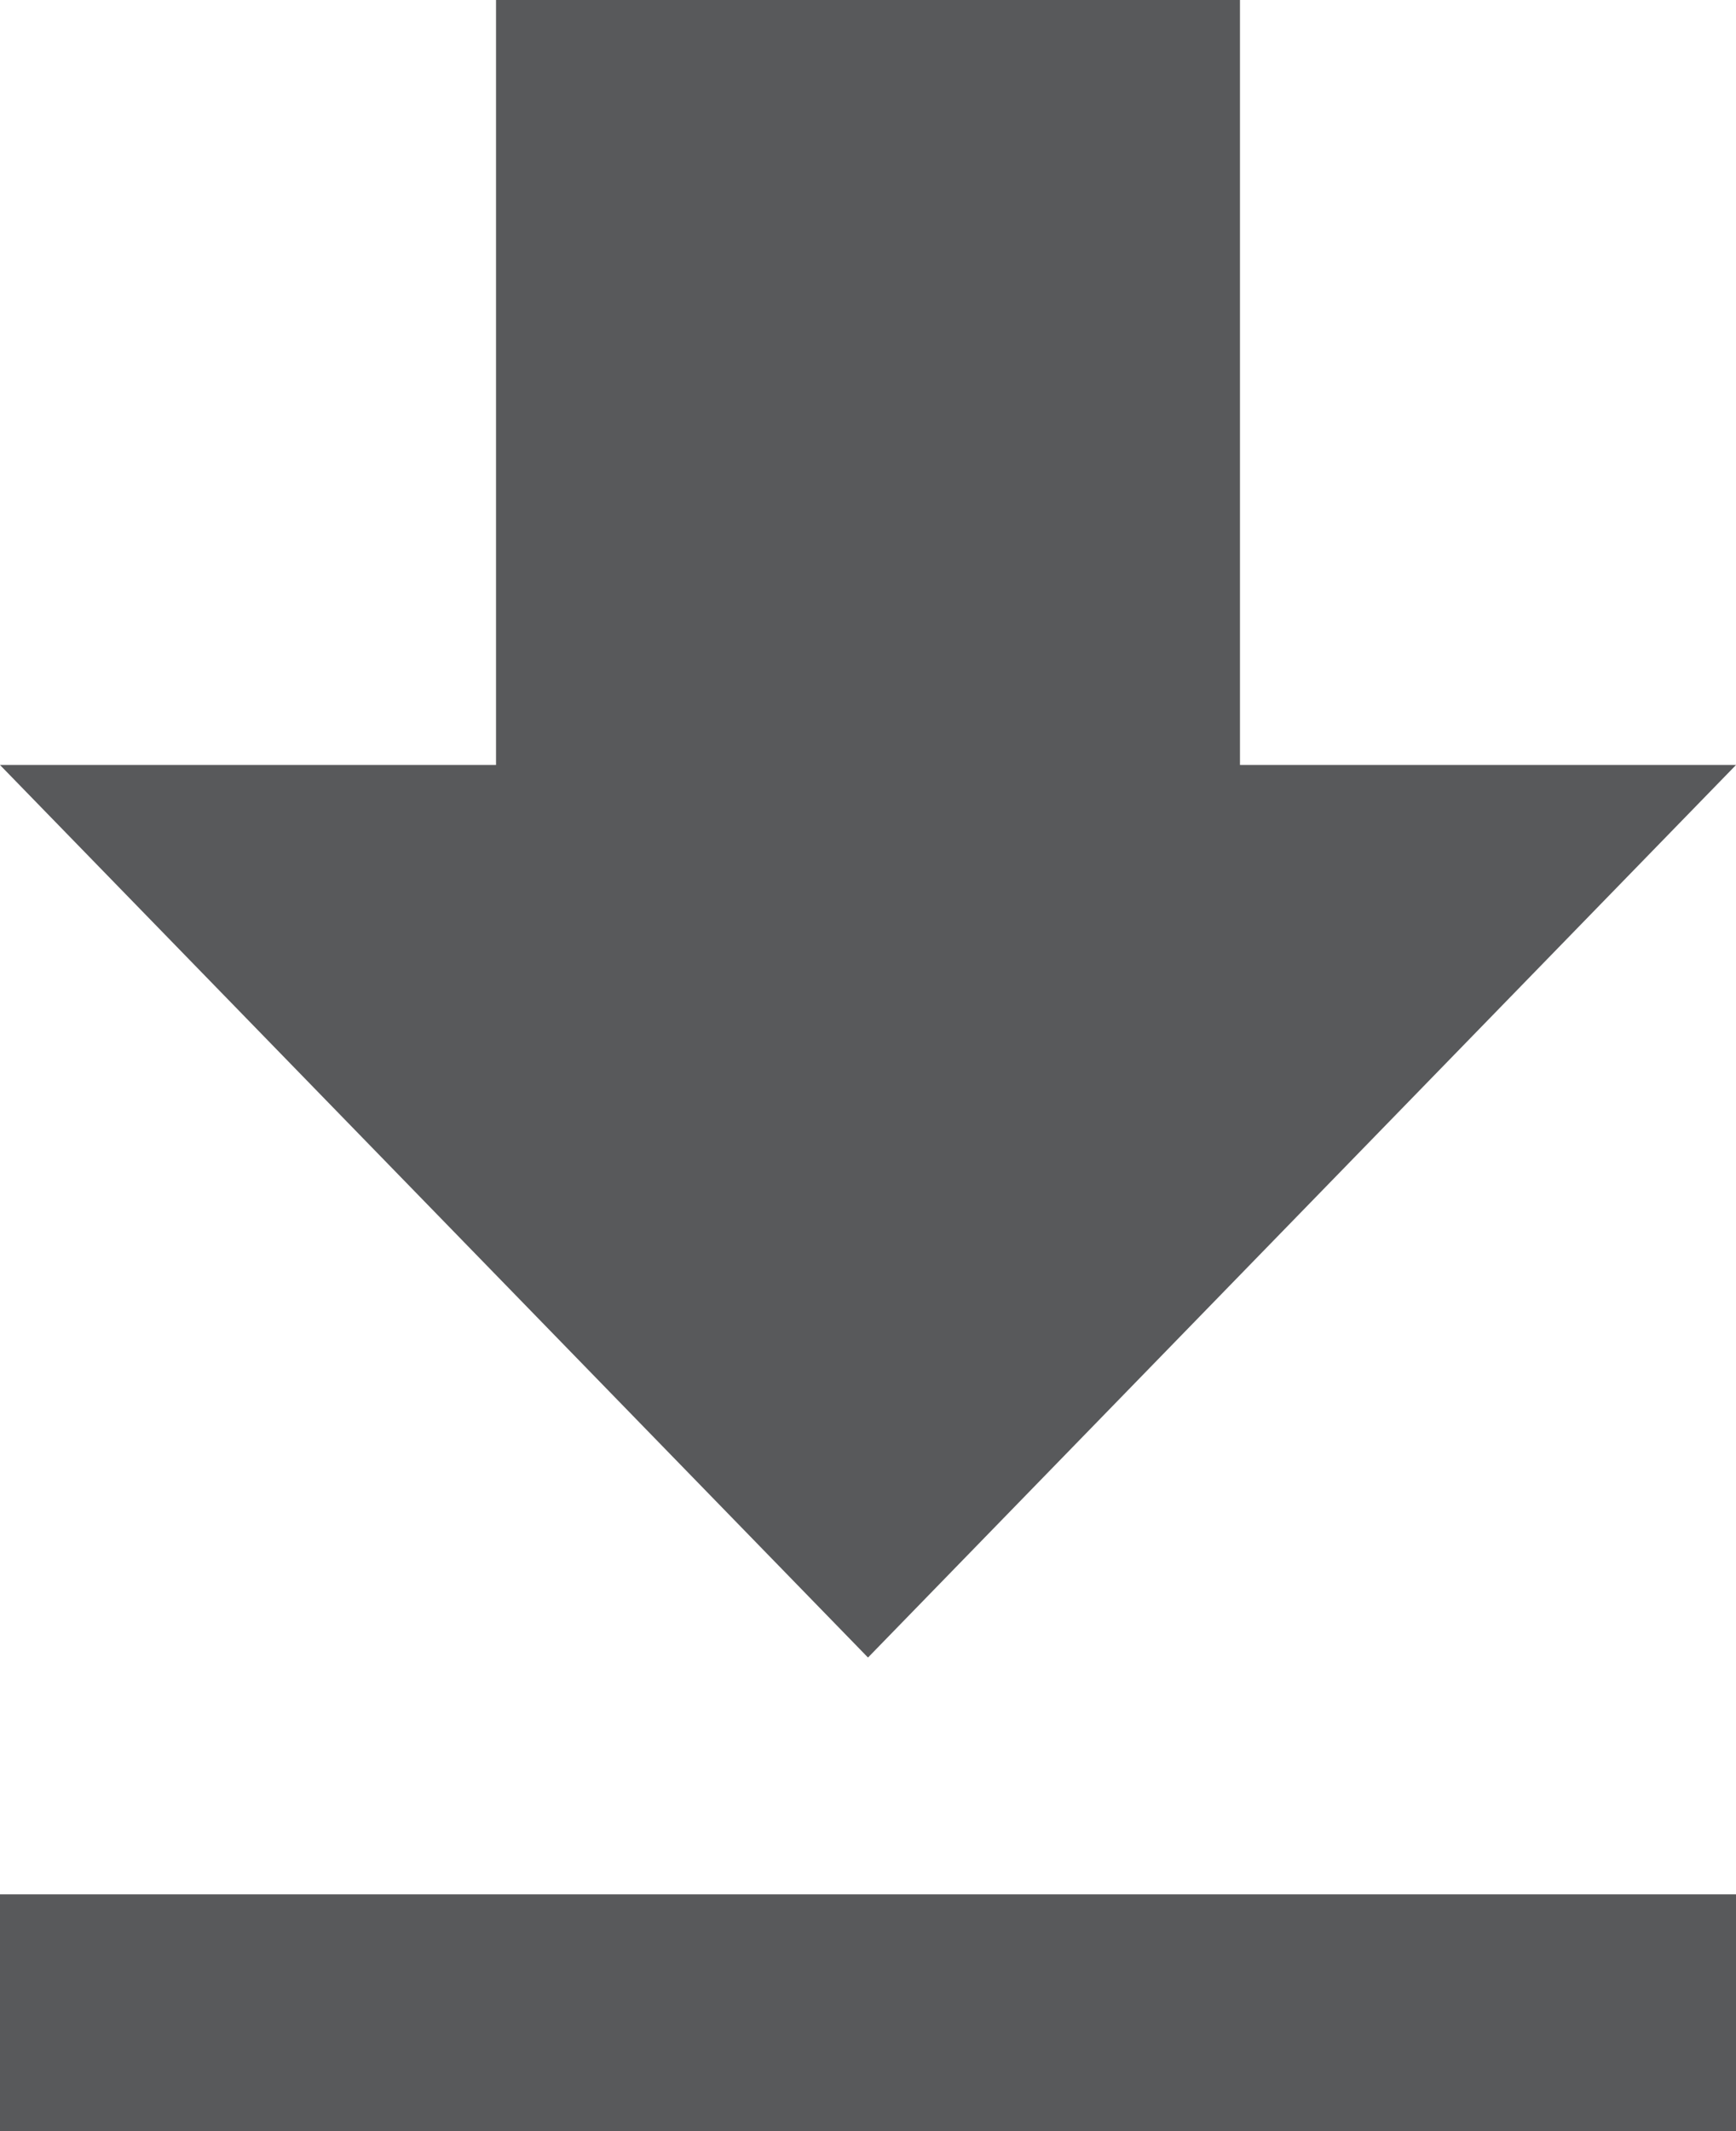
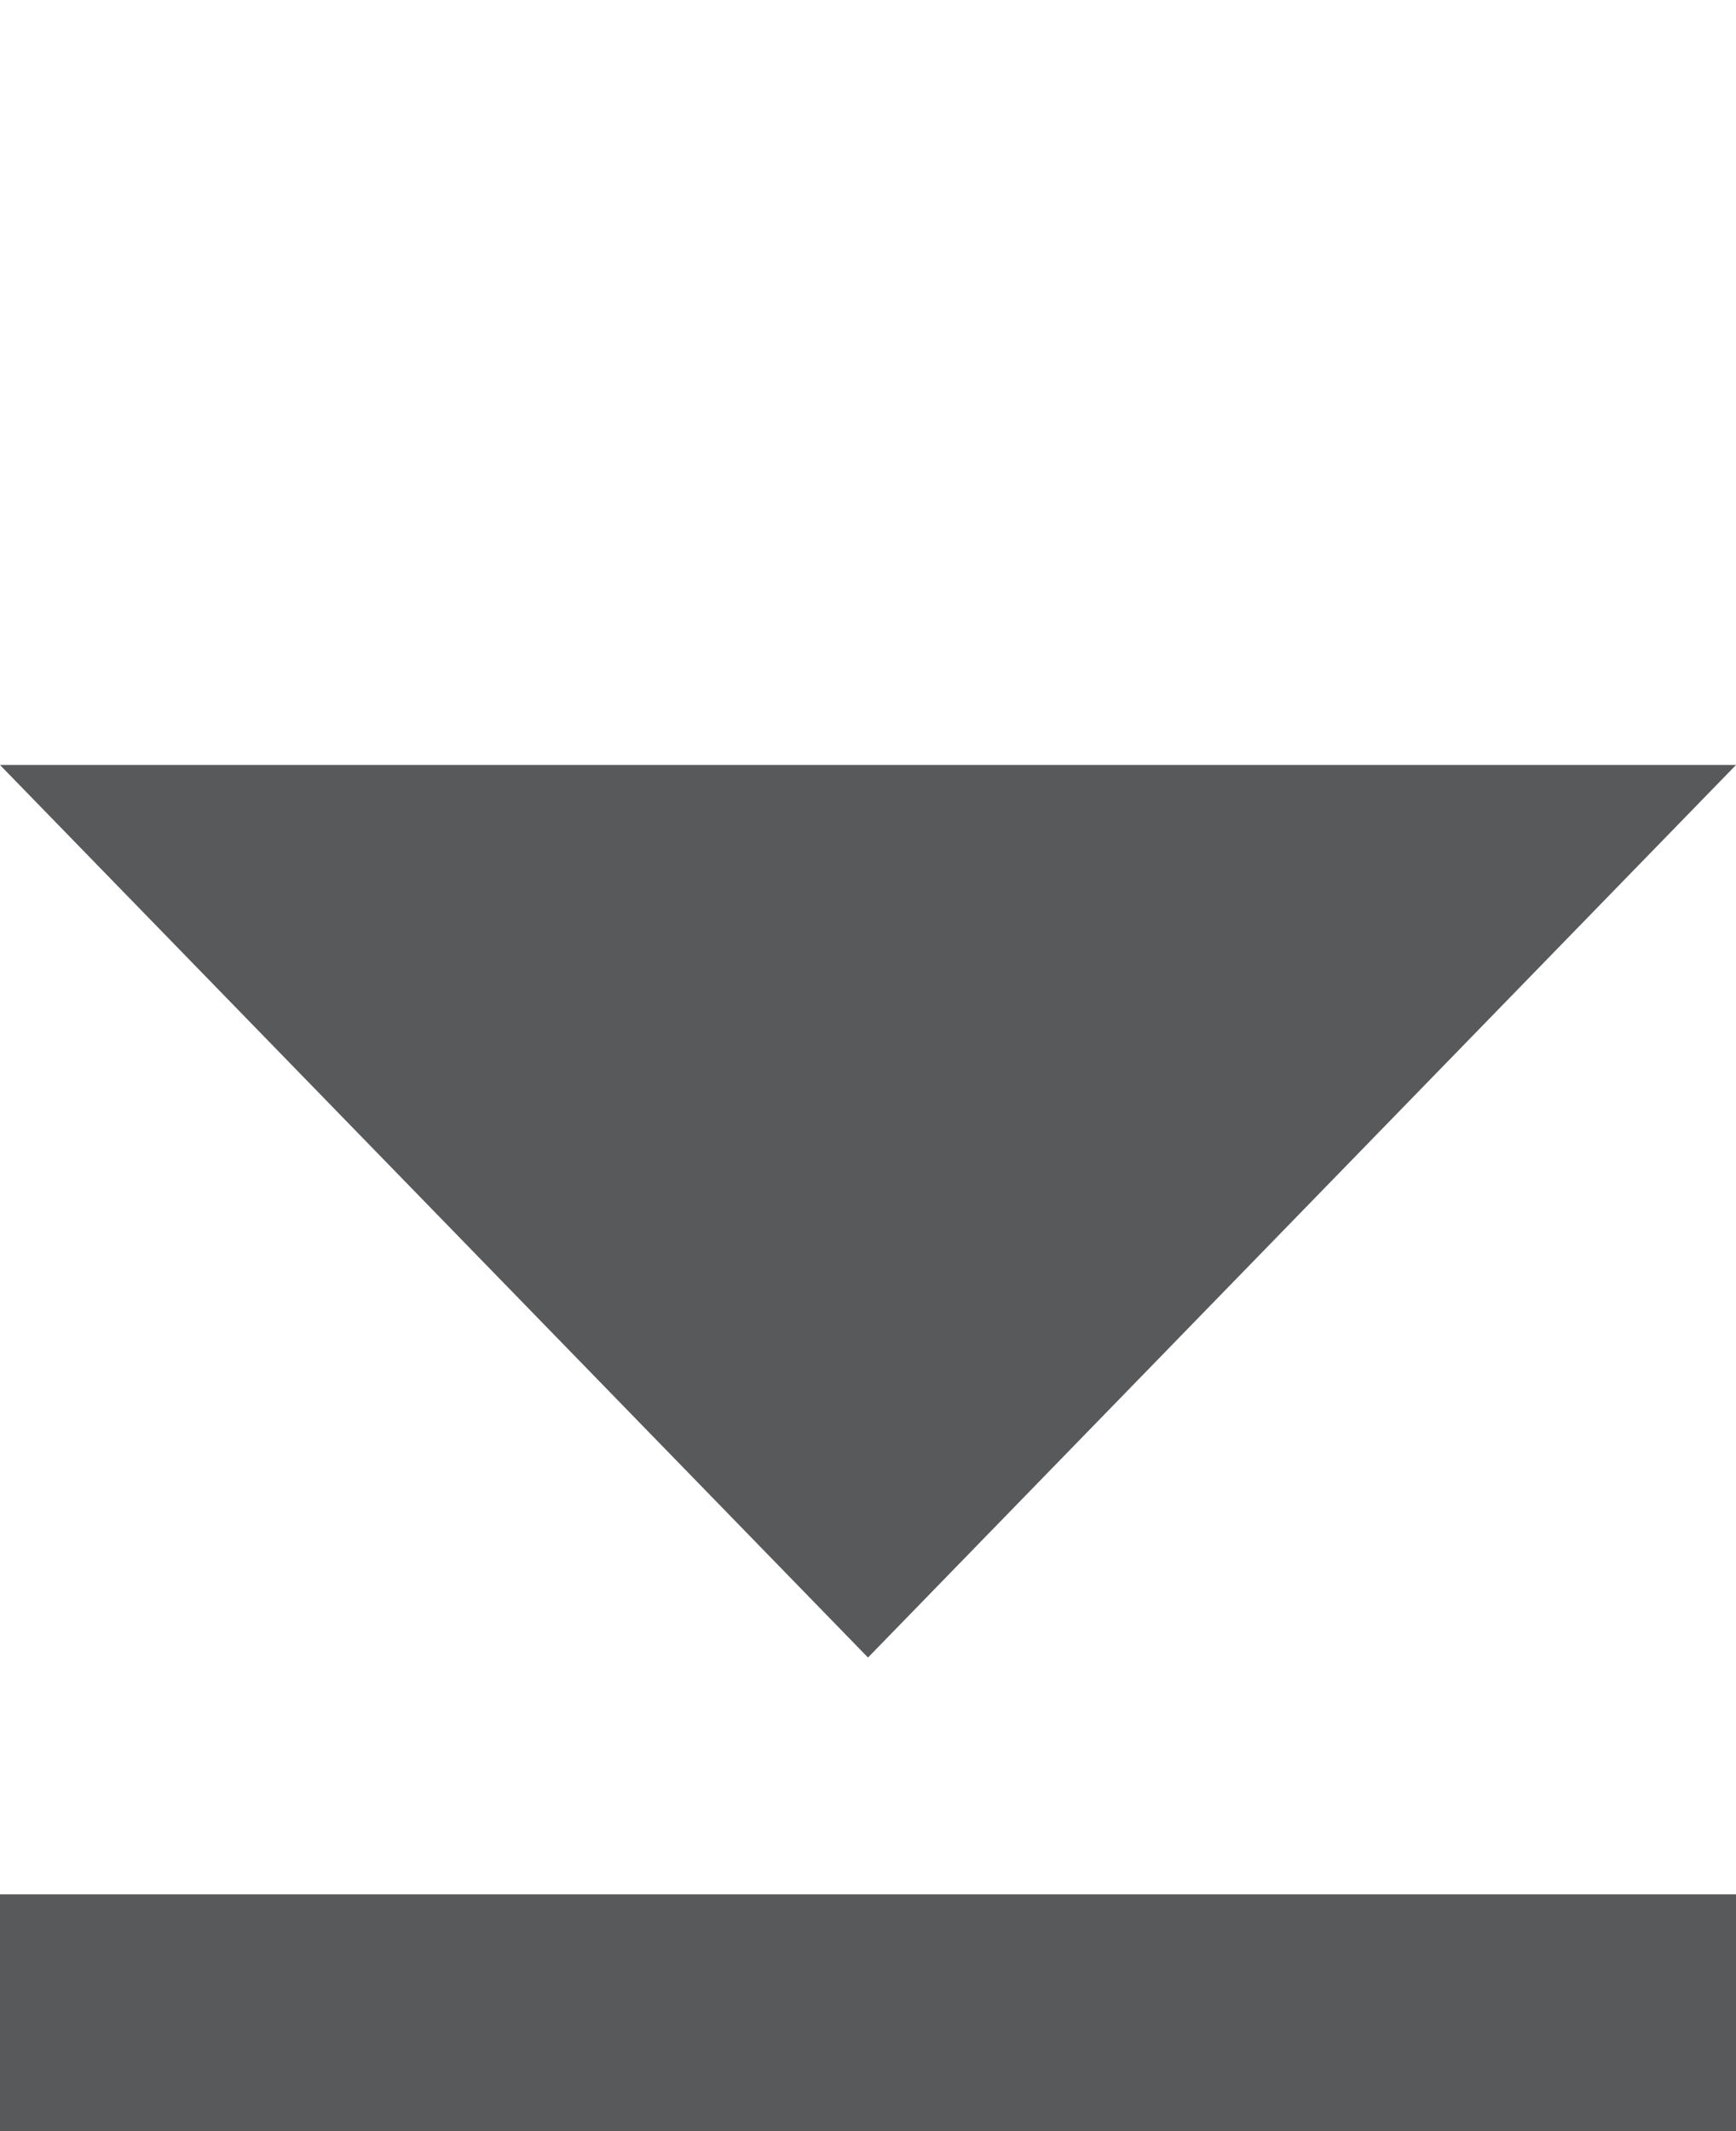
<svg xmlns="http://www.w3.org/2000/svg" width="22" height="27" viewBox="0 0 22 27">
-   <path d="M22 9.692h-6.286V0H6.286v9.692H0L11 21 22 9.692zM0 24v3h22v-3H0z" fill="#58595B" fill-rule="evenodd" />
+   <path d="M22 9.692h-6.286V0v9.692H0L11 21 22 9.692zM0 24v3h22v-3H0z" fill="#58595B" fill-rule="evenodd" />
</svg>